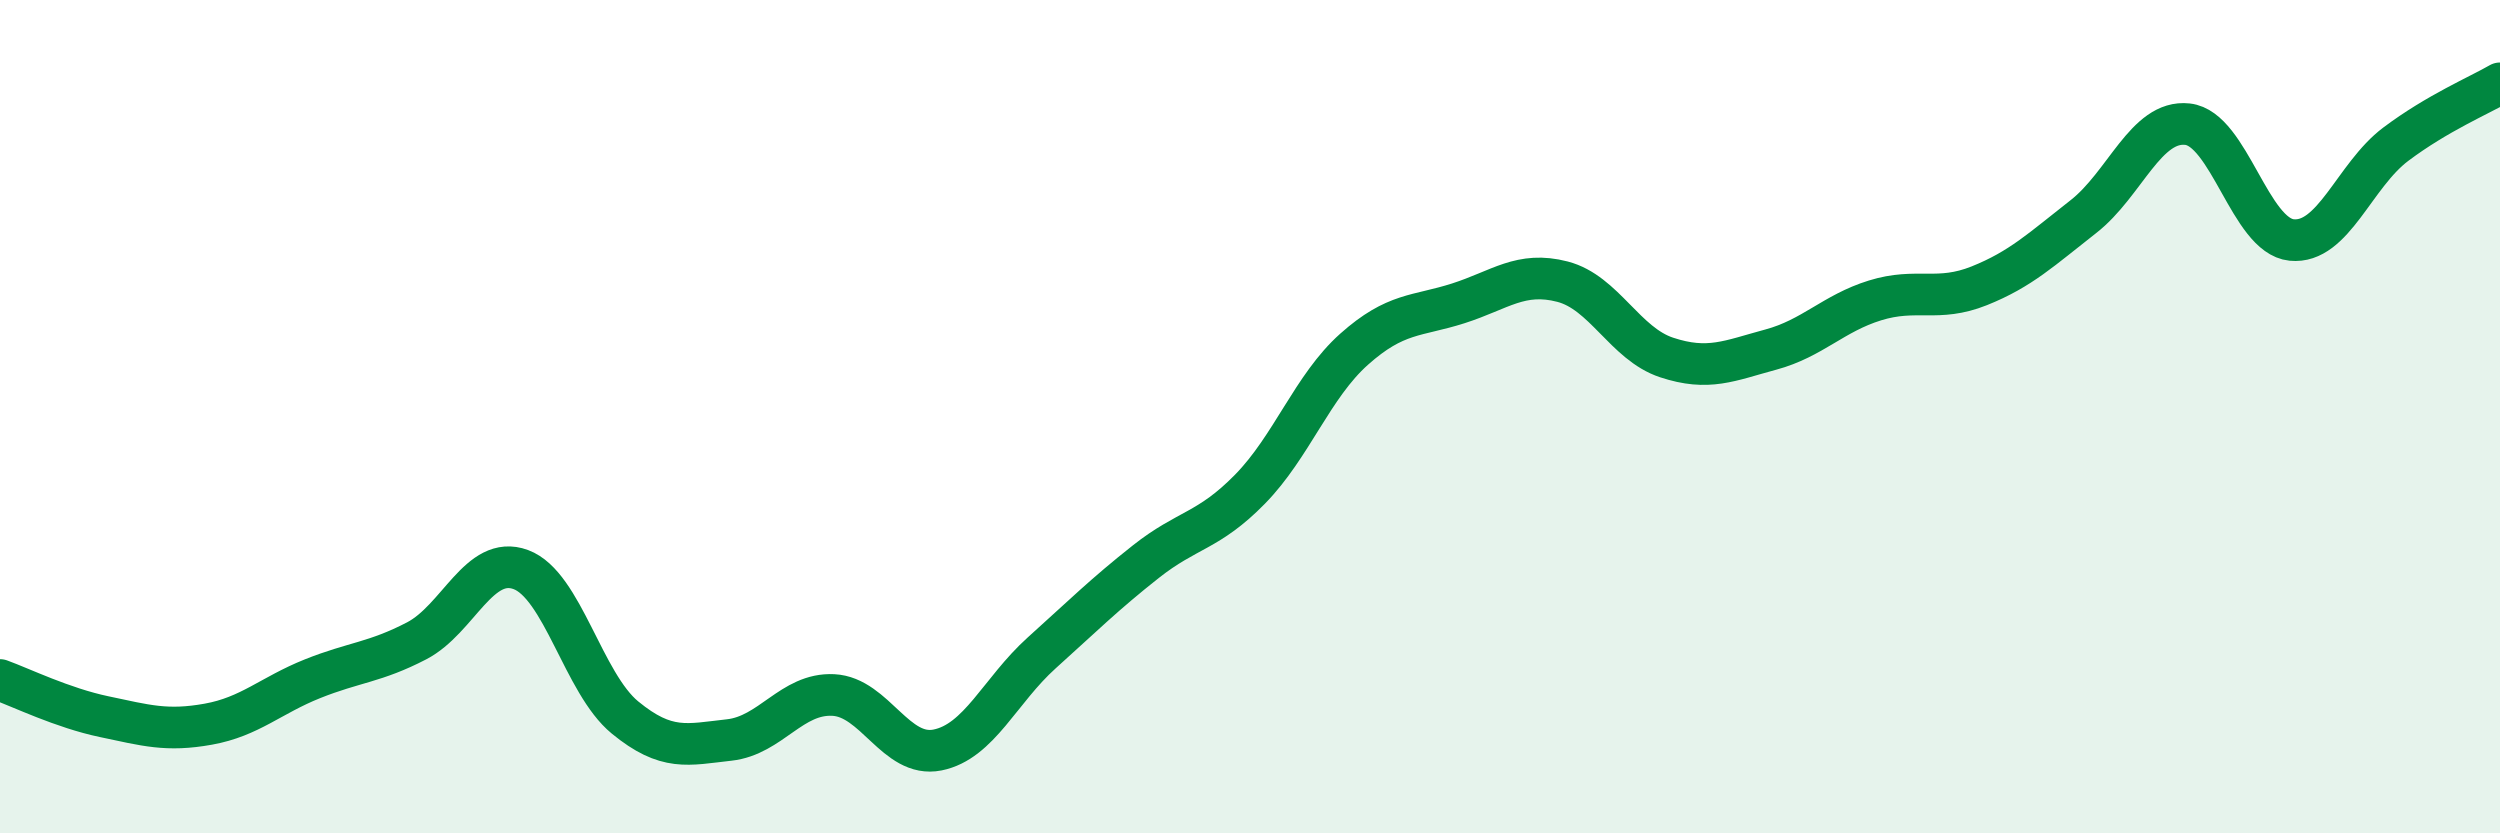
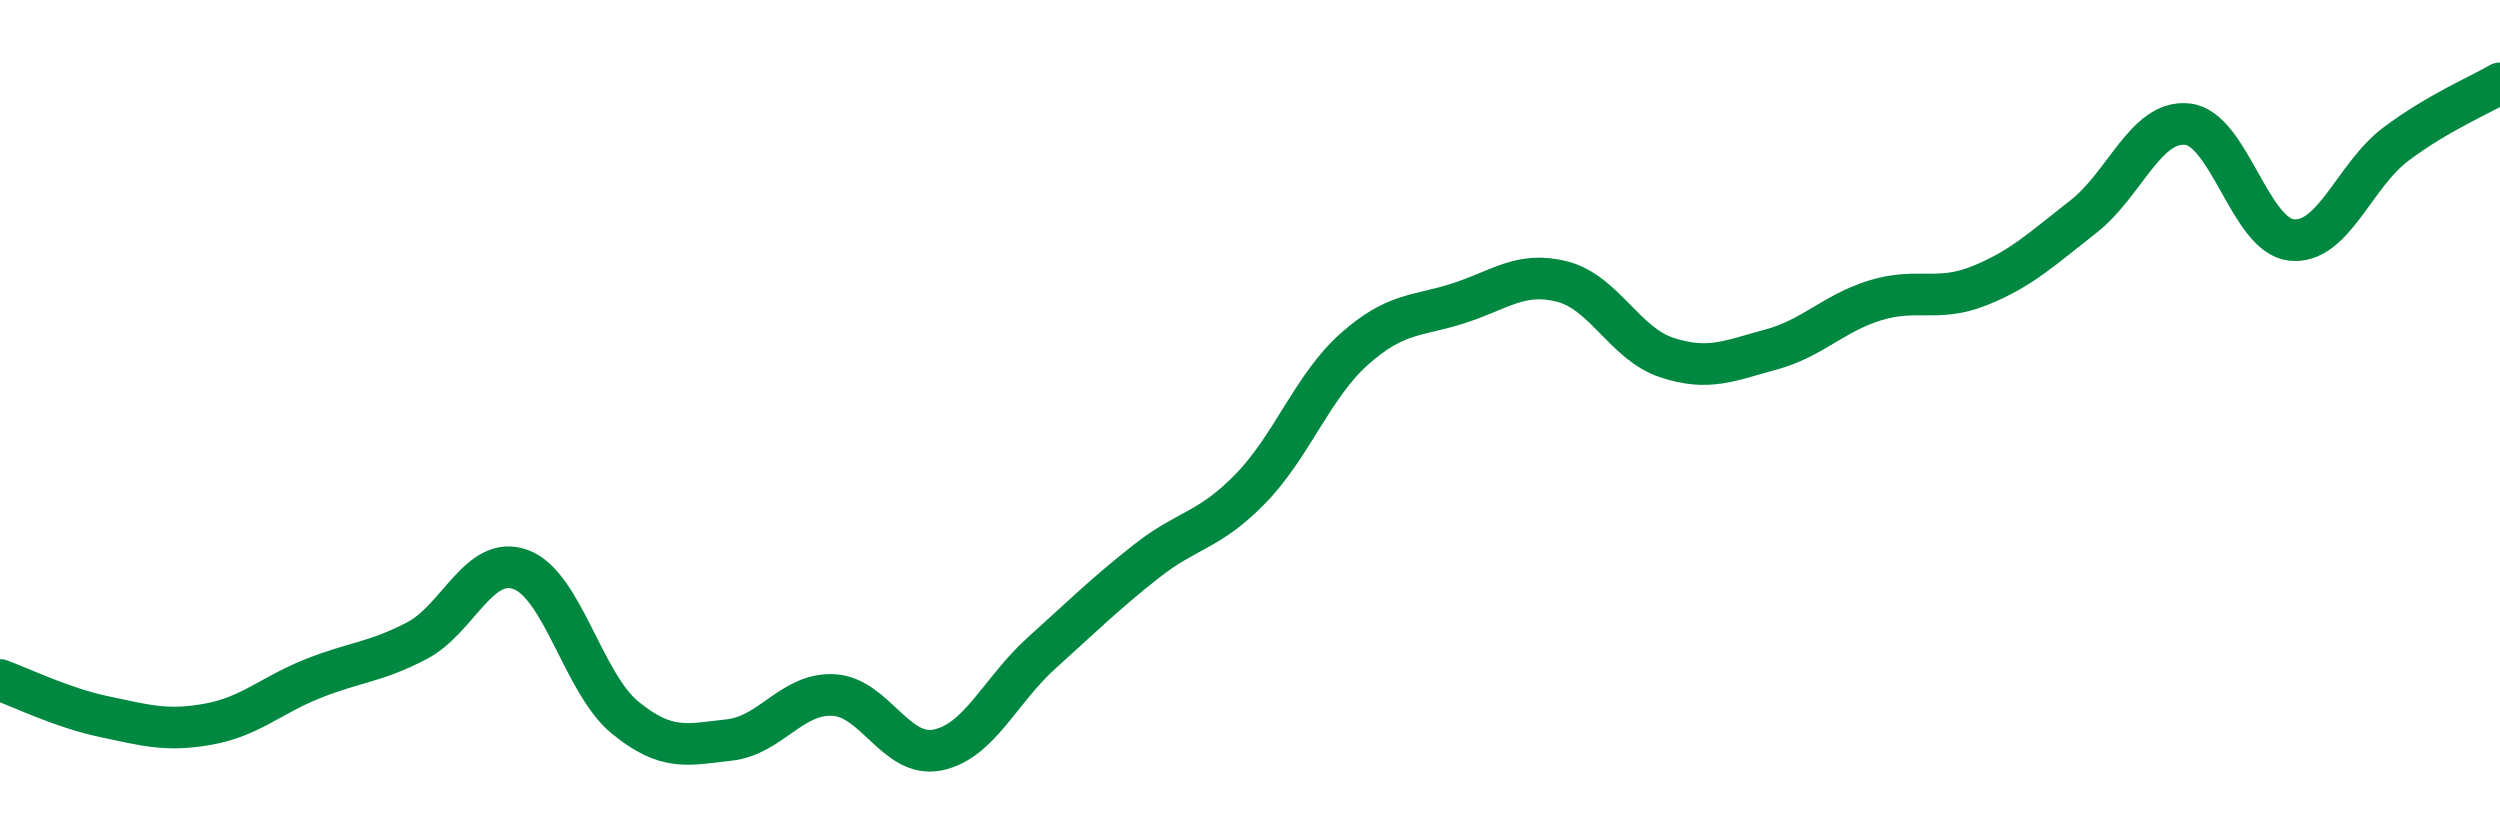
<svg xmlns="http://www.w3.org/2000/svg" width="60" height="20" viewBox="0 0 60 20">
-   <path d="M 0,16.32 C 0.5,16.5 1.5,16.99 2.5,17.2 C 3.5,17.41 4,17.56 5,17.38 C 6,17.2 6.5,16.69 7.5,16.29 C 8.5,15.89 9,15.9 10,15.38 C 11,14.86 11.5,13.3 12.5,13.67 C 13.5,14.04 14,16.4 15,17.22 C 16,18.04 16.5,17.87 17.5,17.76 C 18.5,17.65 19,16.63 20,16.68 C 21,16.73 21.5,18.2 22.5,18 C 23.5,17.8 24,16.57 25,15.67 C 26,14.77 26.5,14.27 27.5,13.48 C 28.5,12.69 29,12.76 30,11.74 C 31,10.72 31.5,9.27 32.5,8.38 C 33.5,7.49 34,7.6 35,7.28 C 36,6.96 36.5,6.5 37.5,6.76 C 38.5,7.02 39,8.25 40,8.58 C 41,8.91 41.5,8.66 42.5,8.39 C 43.5,8.12 44,7.52 45,7.21 C 46,6.9 46.5,7.26 47.5,6.86 C 48.5,6.46 49,5.98 50,5.2 C 51,4.42 51.5,2.87 52.5,2.98 C 53.5,3.09 54,5.66 55,5.76 C 56,5.86 56.5,4.21 57.5,3.46 C 58.5,2.71 59.5,2.29 60,2L60 20L0 20Z" fill="#008740" opacity="0.1" stroke-linecap="round" stroke-linejoin="round" />
  <path d="M 0,16.32 C 0.5,16.5 1.5,16.99 2.5,17.2 C 3.5,17.41 4,17.56 5,17.38 C 6,17.2 6.5,16.69 7.5,16.29 C 8.5,15.89 9,15.9 10,15.38 C 11,14.86 11.5,13.3 12.5,13.67 C 13.5,14.04 14,16.4 15,17.22 C 16,18.04 16.5,17.87 17.5,17.76 C 18.5,17.65 19,16.63 20,16.68 C 21,16.73 21.5,18.2 22.5,18 C 23.5,17.8 24,16.57 25,15.67 C 26,14.77 26.5,14.27 27.5,13.48 C 28.5,12.69 29,12.76 30,11.74 C 31,10.72 31.5,9.27 32.5,8.38 C 33.5,7.49 34,7.6 35,7.28 C 36,6.96 36.5,6.5 37.5,6.76 C 38.5,7.02 39,8.25 40,8.58 C 41,8.91 41.5,8.66 42.5,8.39 C 43.5,8.12 44,7.52 45,7.21 C 46,6.9 46.5,7.26 47.5,6.86 C 48.5,6.46 49,5.98 50,5.2 C 51,4.42 51.5,2.87 52.5,2.98 C 53.5,3.09 54,5.66 55,5.76 C 56,5.86 56.5,4.21 57.5,3.46 C 58.5,2.71 59.5,2.29 60,2" stroke="#008740" stroke-width="1" fill="none" stroke-linecap="round" stroke-linejoin="round" />
</svg>